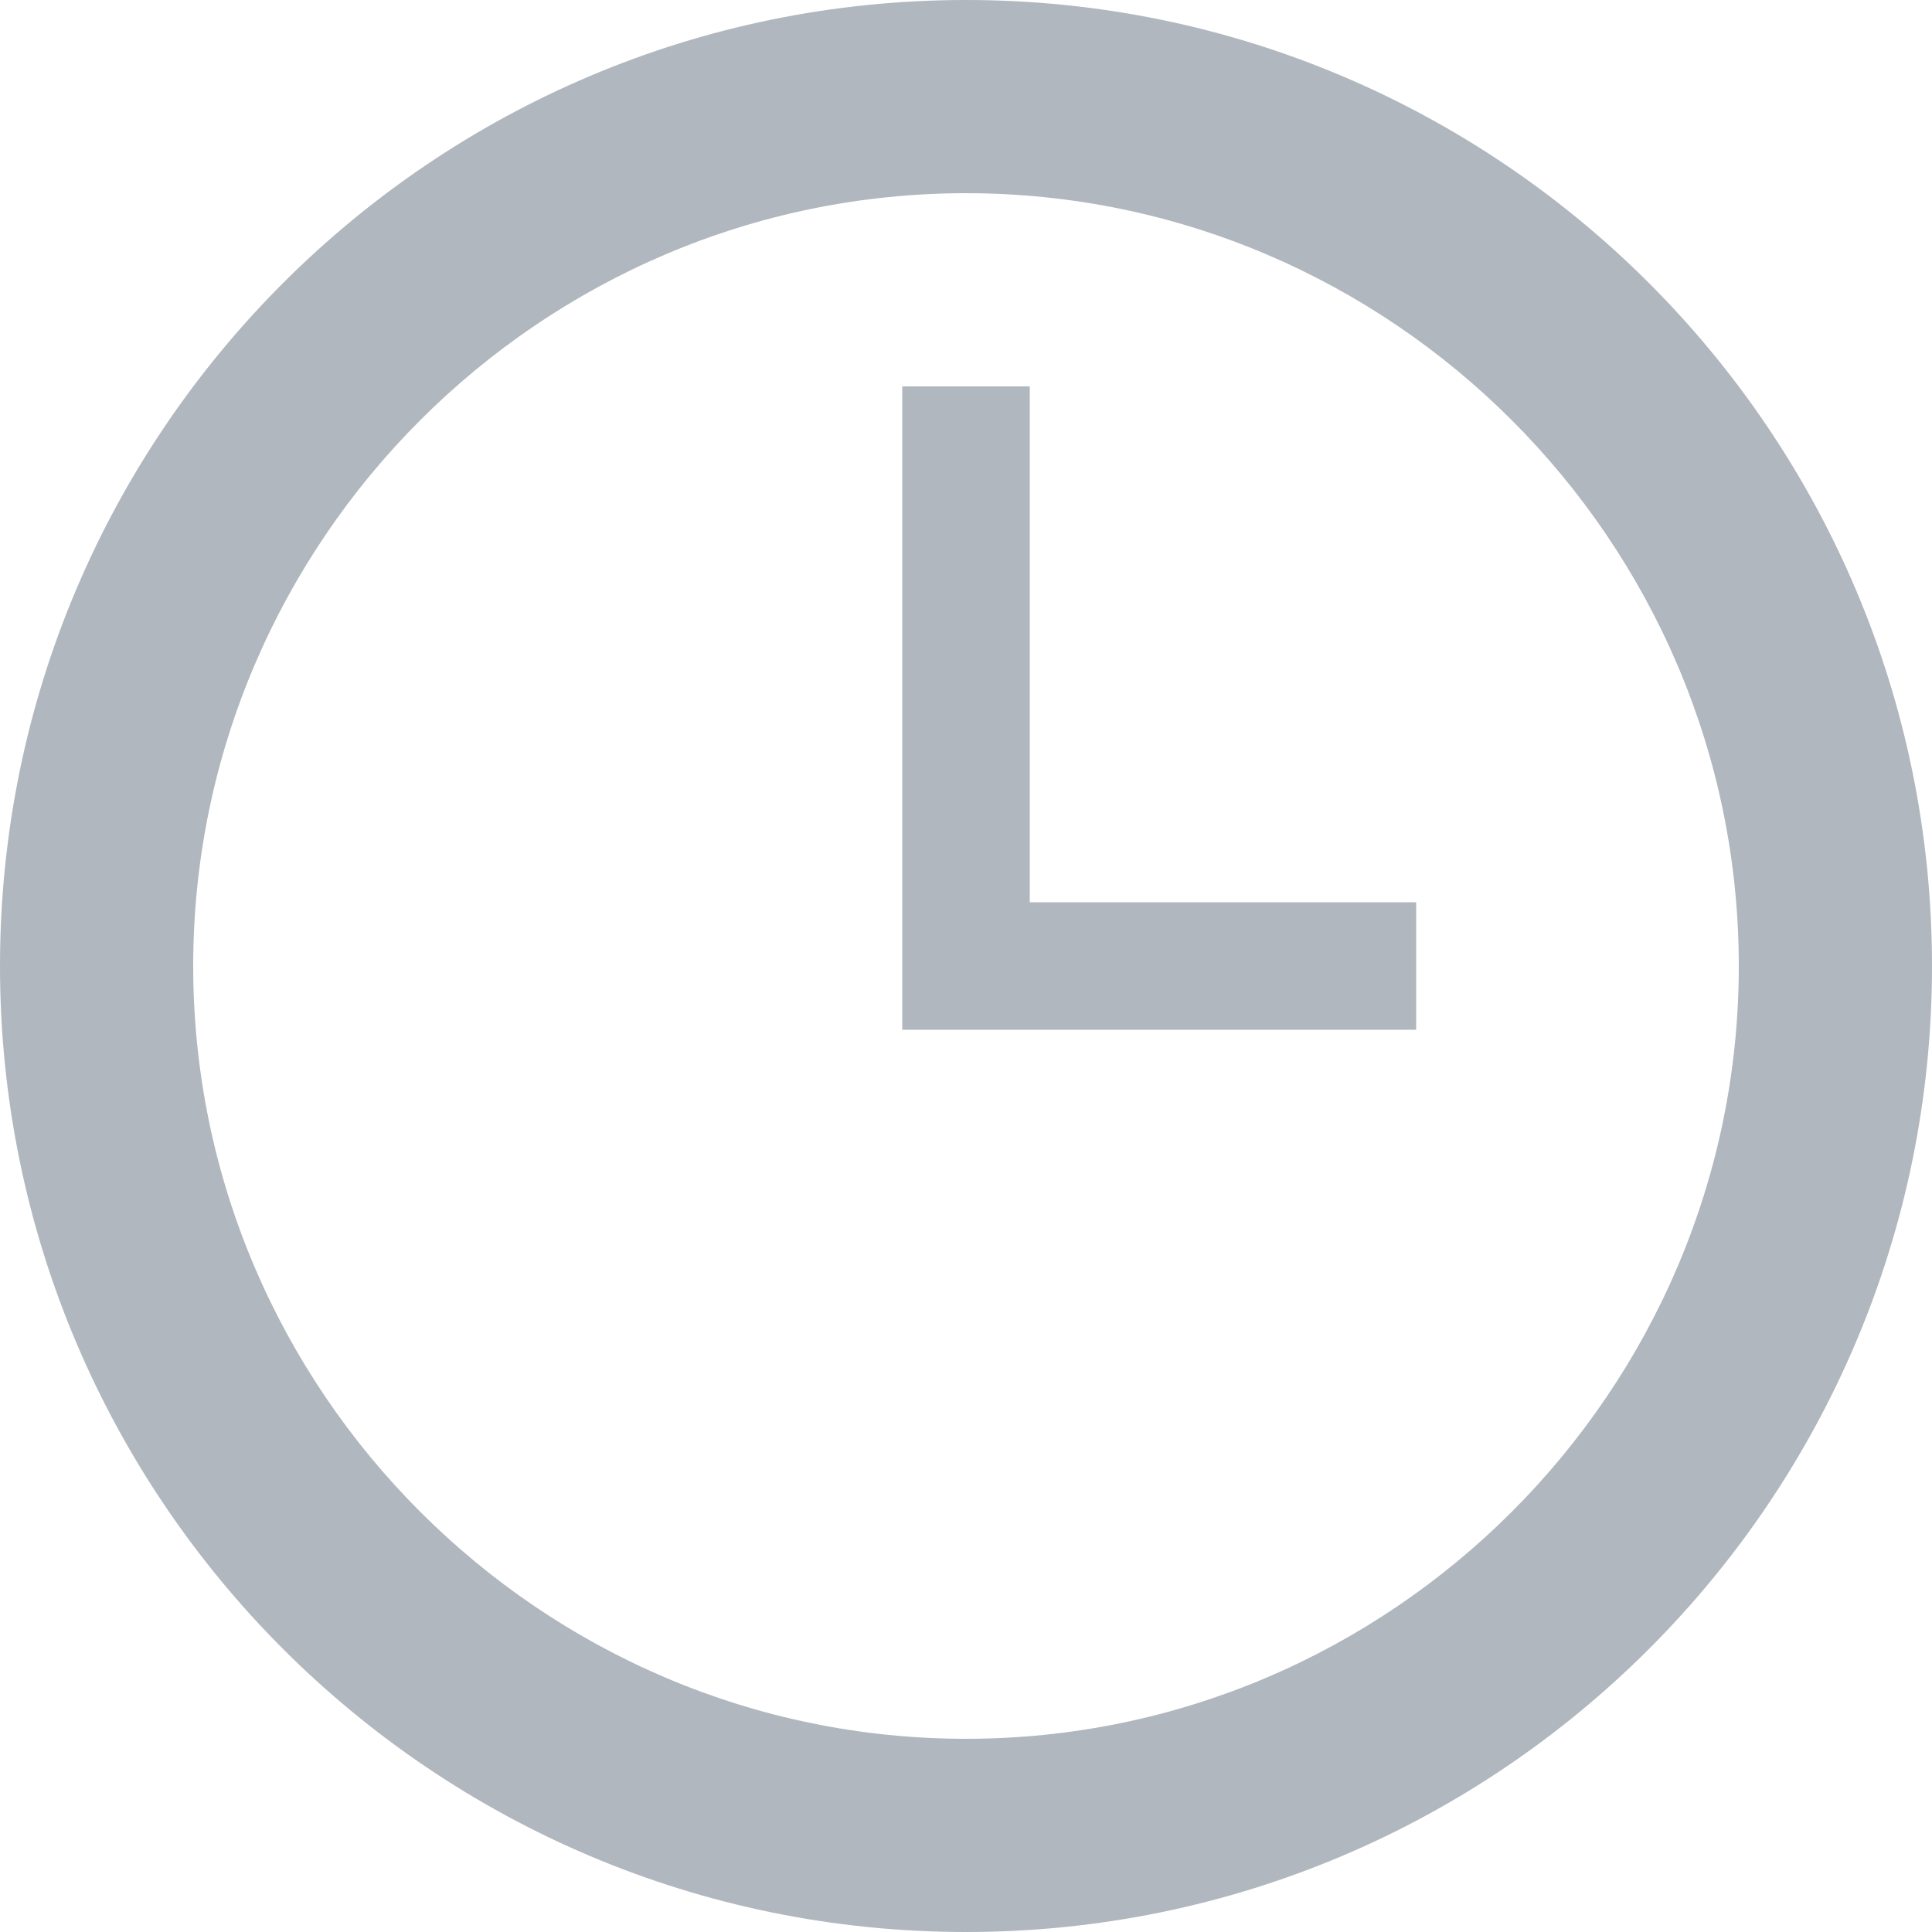
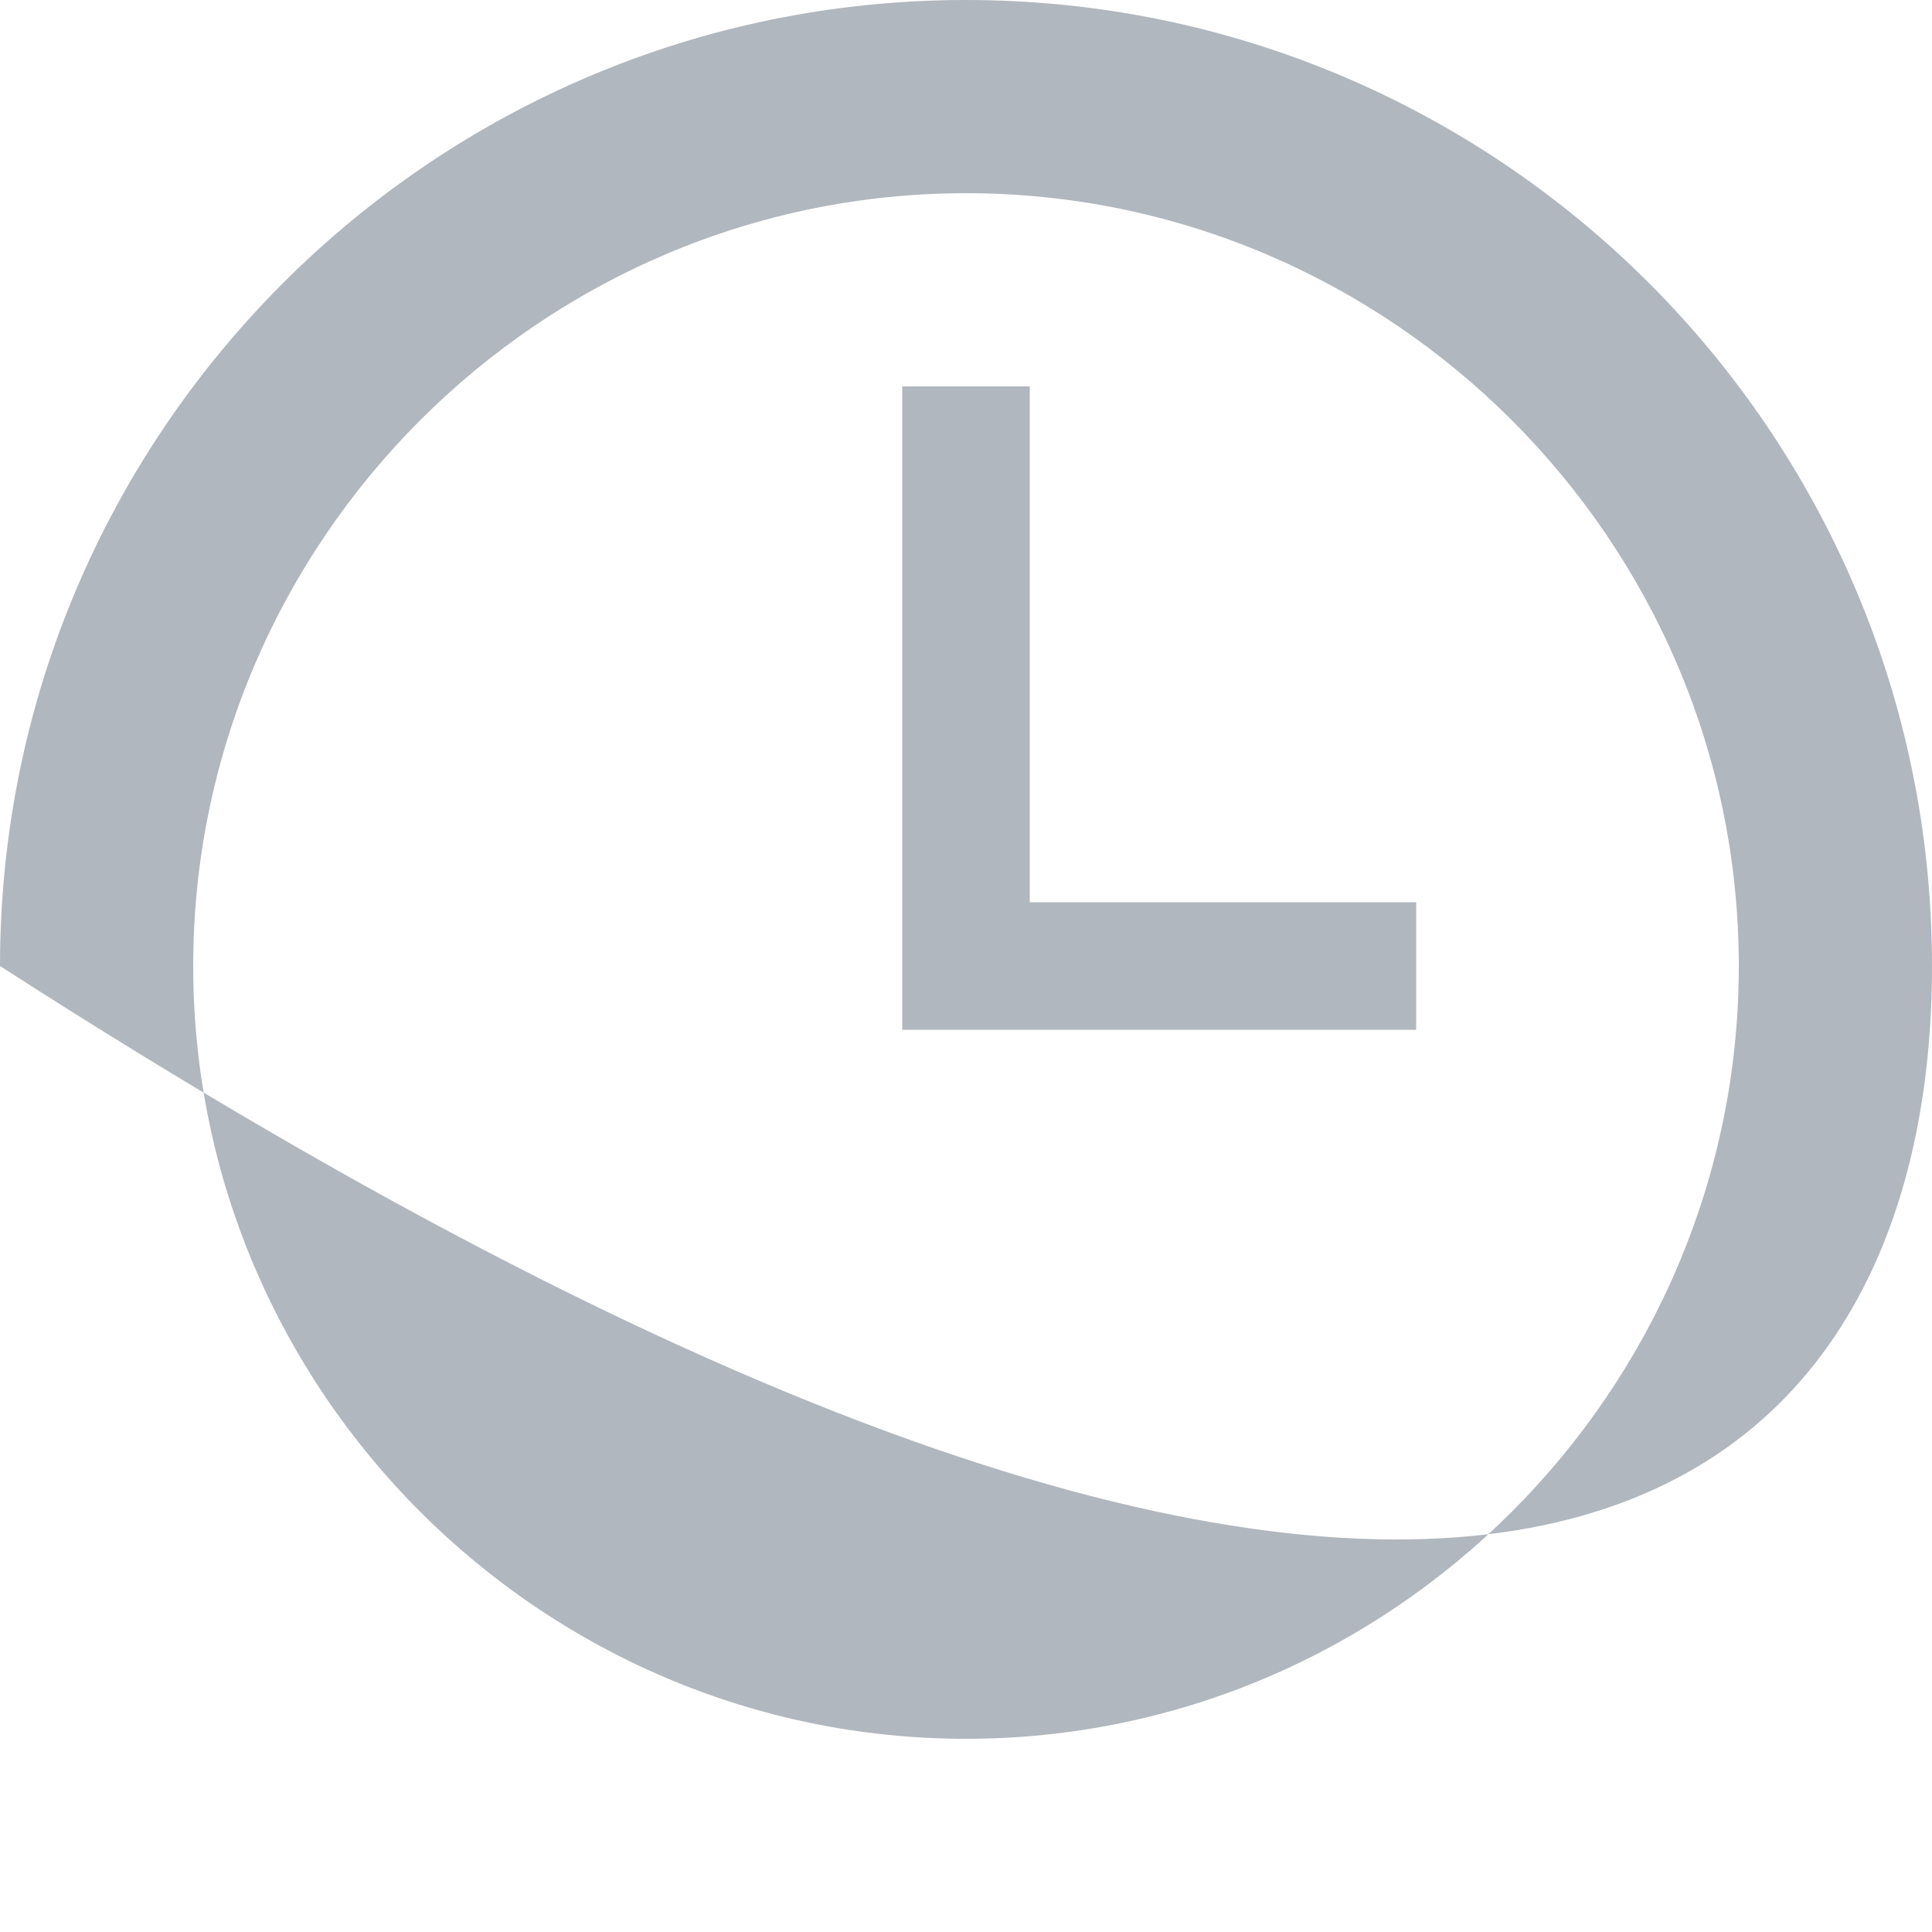
<svg xmlns="http://www.w3.org/2000/svg" width="12px" height="12px" viewBox="0 0 12 12" version="1.1">
  <title>Icon</title>
  <desc>Created with Sketch.</desc>
  <defs />
  <g id="Развитие" stroke="none" stroke-width="1" fill="none" fill-rule="evenodd">
    <g id="Новости" transform="translate(-932, -1613)" fill="#B1B7BE">
-       <path d="M940.796,1618.604 L938.396,1618.604 L938.396,1615.4 L937.604,1615.4 L937.604,1619.396 L940.796,1619.396 L940.796,1618.604 Z M942.8,1619 C942.8,1621.64 940.64,1623.8 938,1623.8 C935.36,1623.8 933.2,1621.64 933.2,1619 C933.2,1616.36 935.36,1614.2 938,1614.2 C940.64,1614.2 942.8,1616.36 942.8,1619 L942.8,1619 Z M944,1619 C944,1615.688 941.312,1613 938,1613 C934.688,1613 932,1615.688 932,1619 C932,1622.312 934.688,1625 938,1625 C941.312,1625 944,1622.312 944,1619 L944,1619 Z" id="Icon" />
+       <path d="M940.796,1618.604 L938.396,1618.604 L938.396,1615.4 L937.604,1615.4 L937.604,1619.396 L940.796,1619.396 L940.796,1618.604 Z M942.8,1619 C942.8,1621.64 940.64,1623.8 938,1623.8 C935.36,1623.8 933.2,1621.64 933.2,1619 C933.2,1616.36 935.36,1614.2 938,1614.2 C940.64,1614.2 942.8,1616.36 942.8,1619 L942.8,1619 Z M944,1619 C944,1615.688 941.312,1613 938,1613 C934.688,1613 932,1615.688 932,1619 C941.312,1625 944,1622.312 944,1619 L944,1619 Z" id="Icon" />
    </g>
  </g>
</svg>